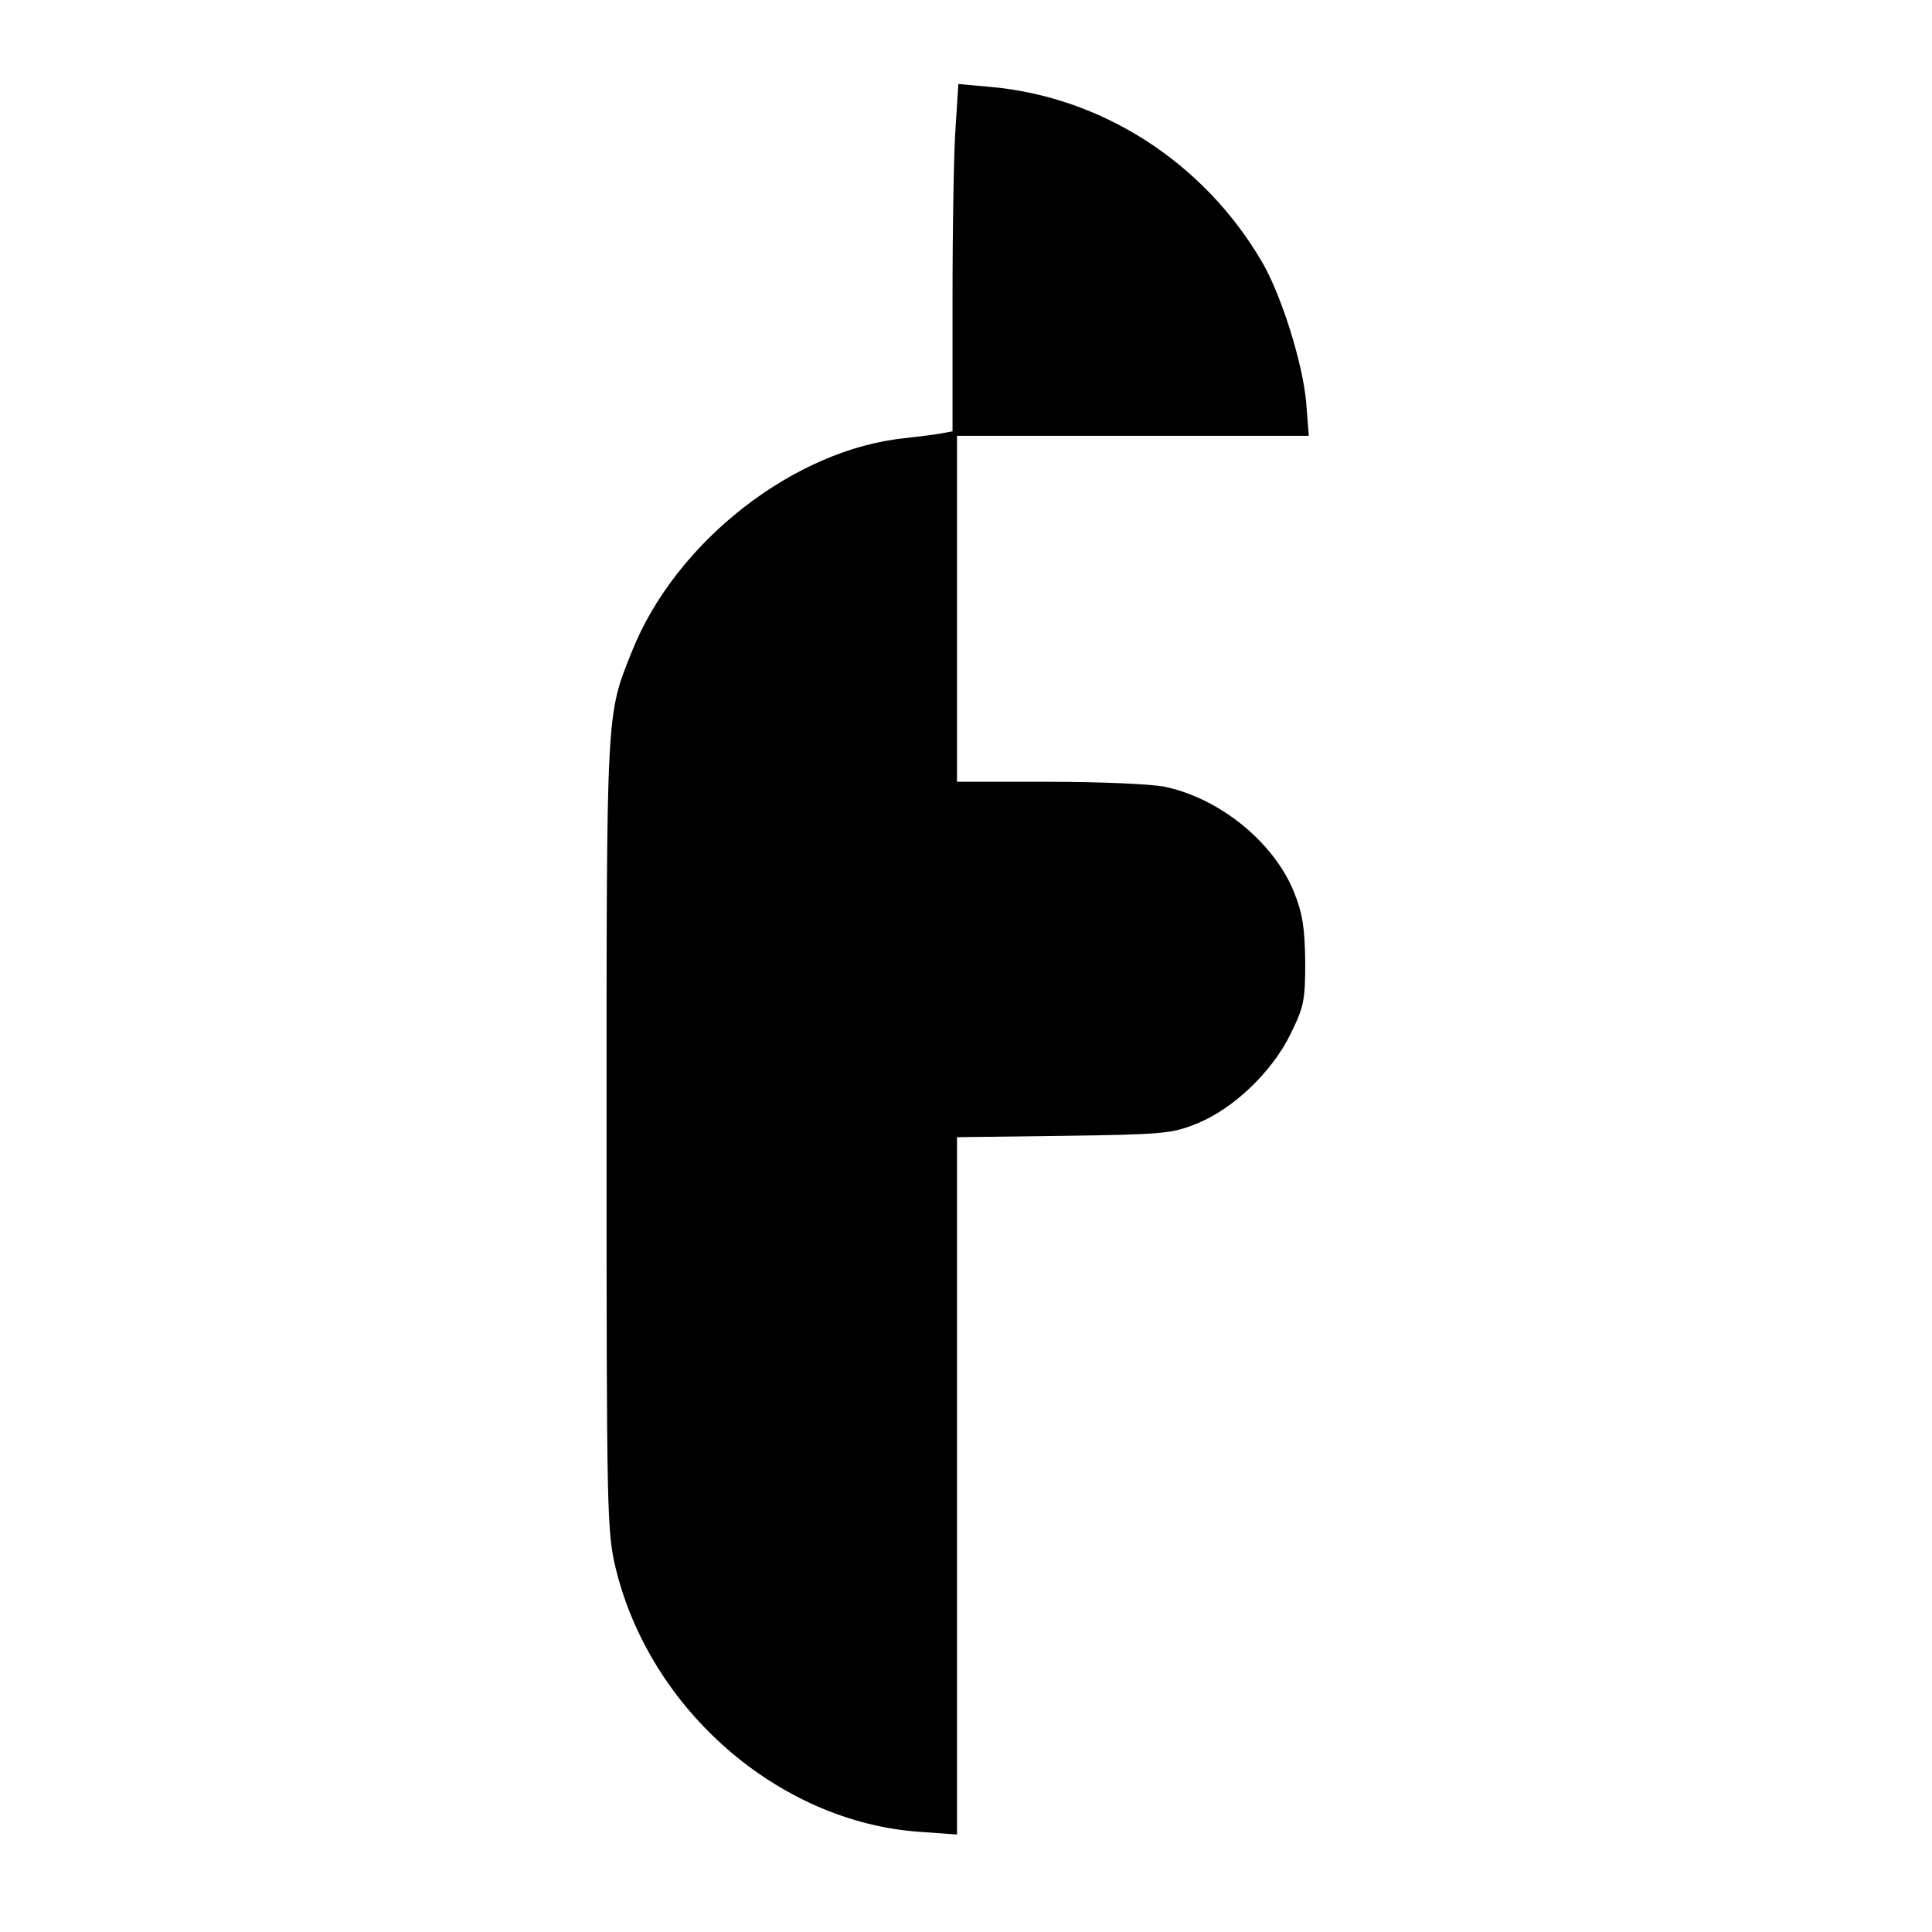
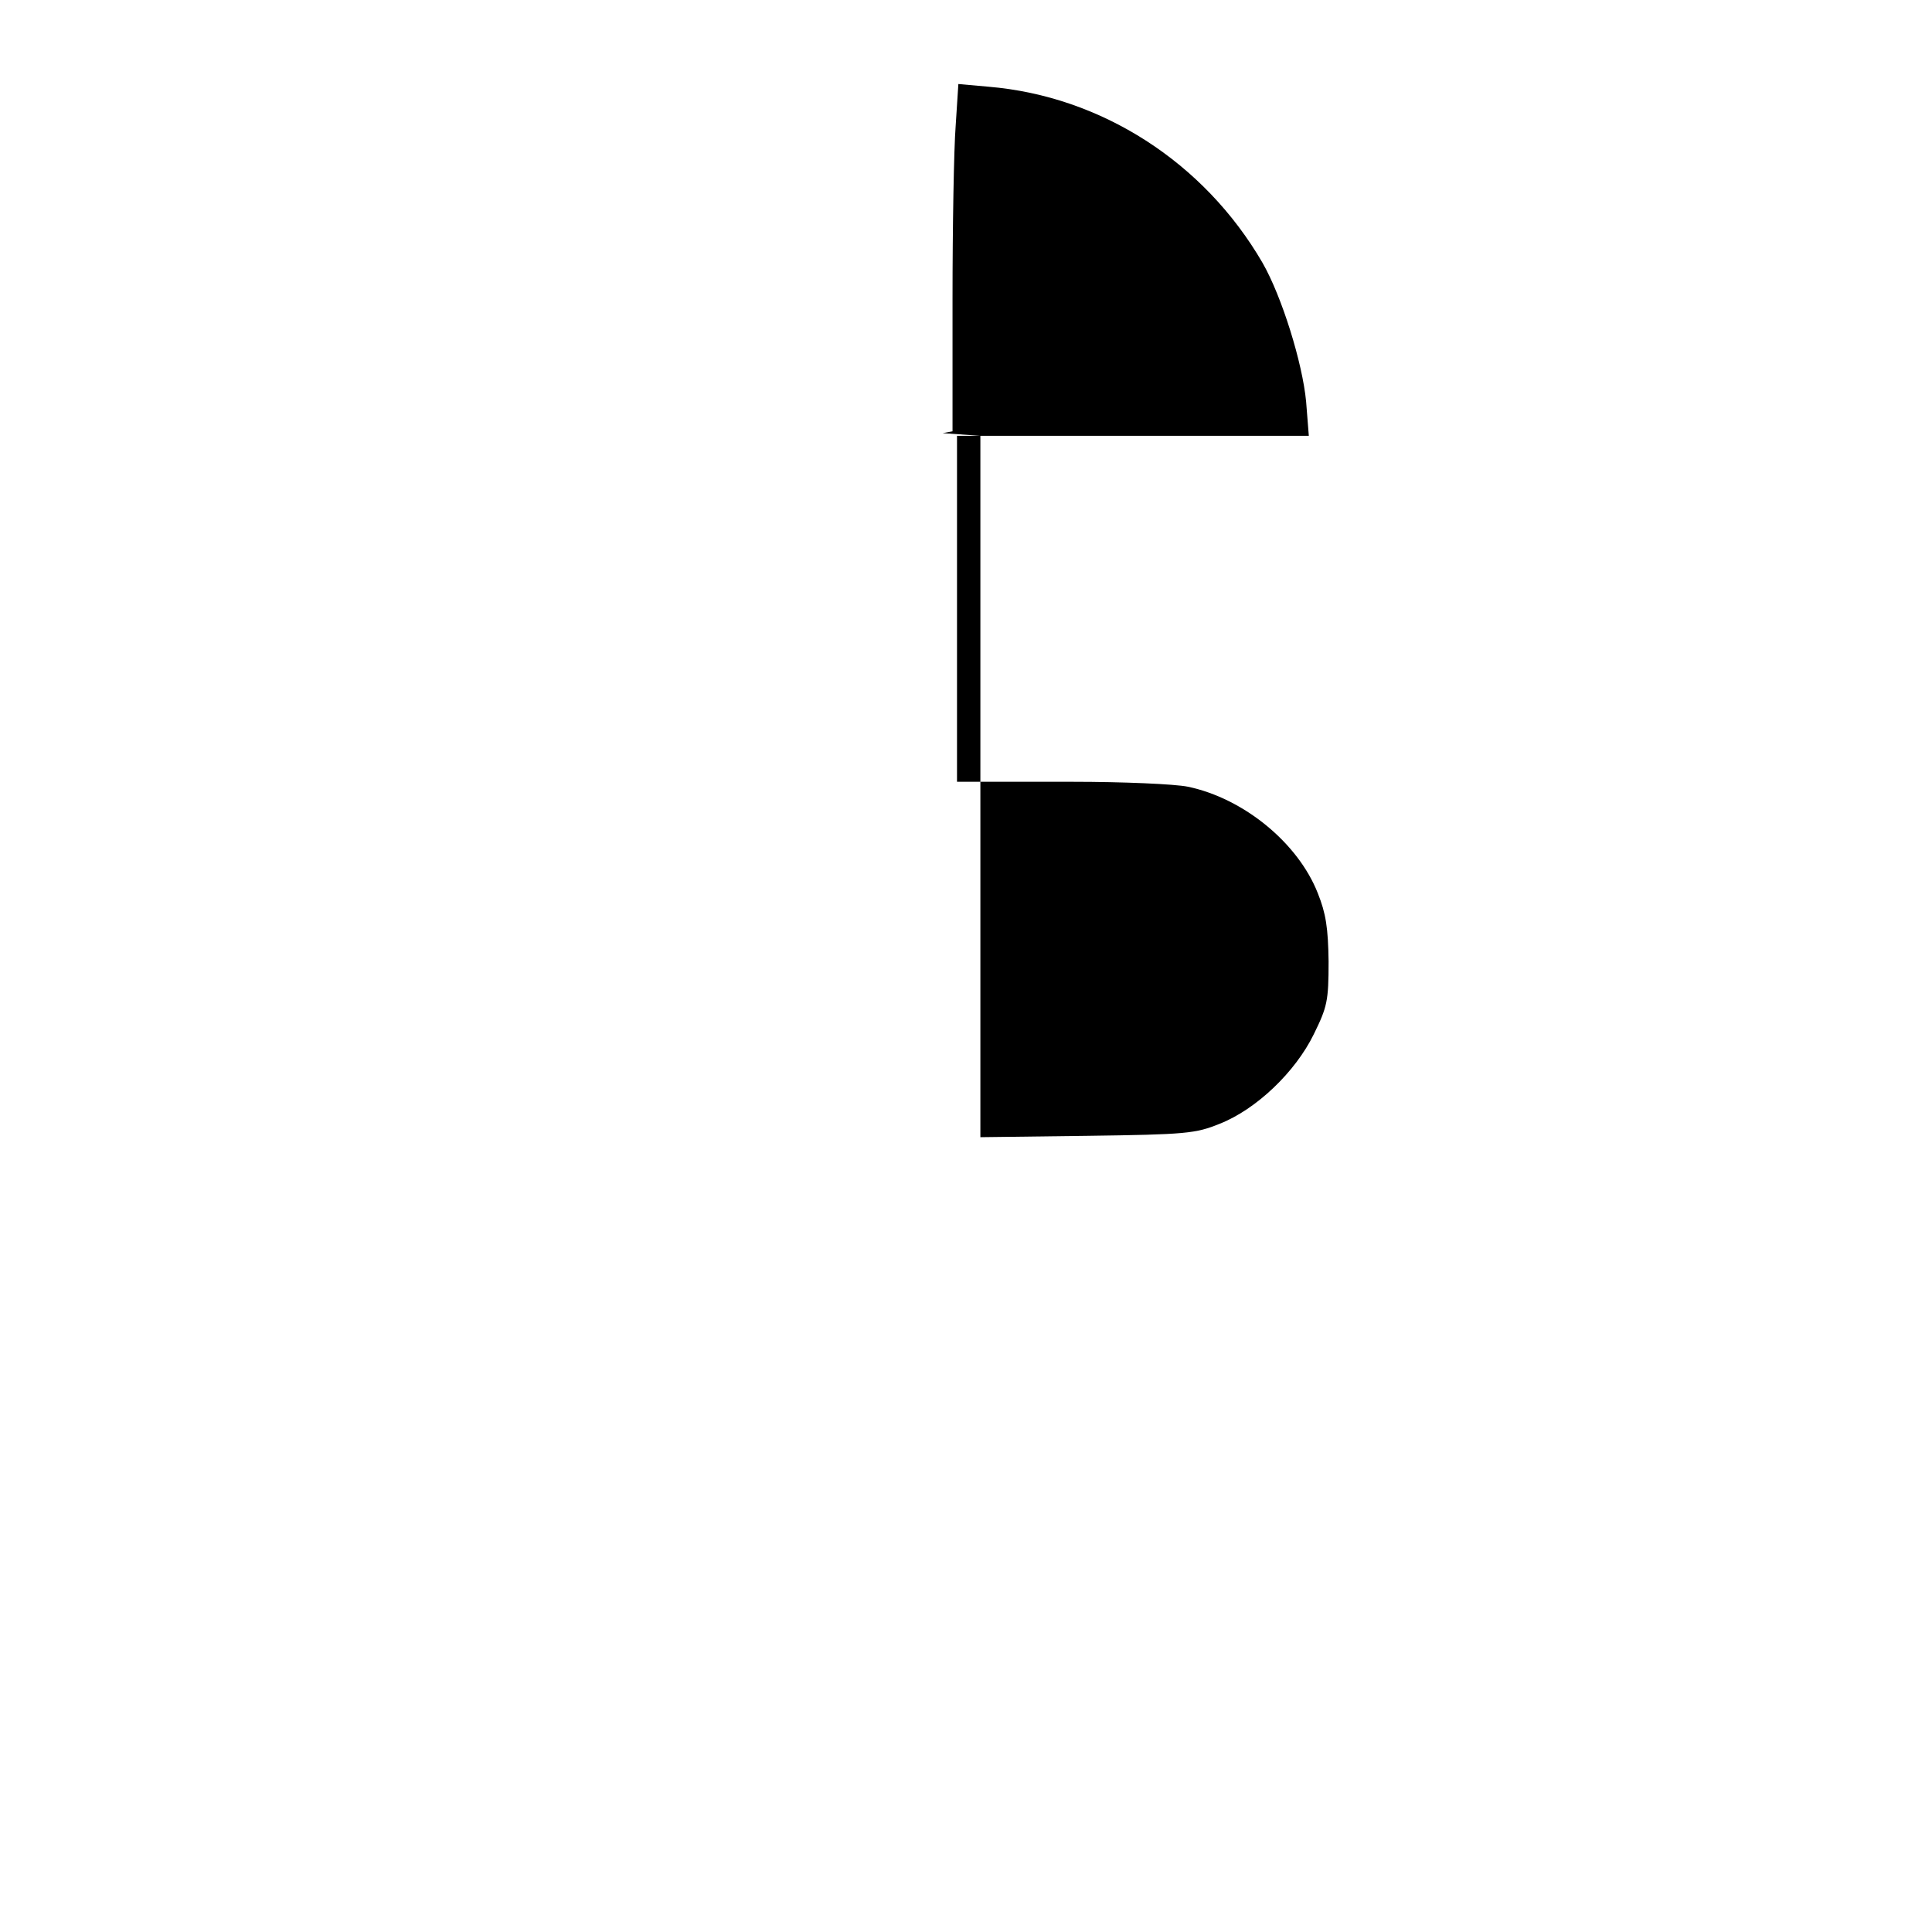
<svg xmlns="http://www.w3.org/2000/svg" version="1" width="573.333" height="573.333" viewBox="0 0 430 430">
-   <path d="M212.7 28c-.4 5.1-.7 22.5-.7 38.6V96l-2.2.4c-1.3.3-5 .7-8.2 1.1-24.8 2.4-51.3 23.1-61 47.6-5.7 14.3-5.6 12-5.6 107.4 0 84.6.1 88.3 2 96.4 7.6 31.6 36.3 56.6 67.6 58.8l8.4.6V253.1l23.8-.3c22-.3 24.1-.5 29.5-2.7 8.1-3.2 16.8-11.5 20.9-19.9 3-6.1 3.3-7.4 3.3-16.2-.1-7.5-.6-10.7-2.4-15.2-4.4-11.2-16.5-21.1-28.9-23.7-2.9-.6-14.5-1.1-25.7-1.1H213V97H291.3l-.6-7.6c-.8-8.6-5.4-23.4-9.7-30.9-13-22.4-35.9-37.1-61-39.2l-6.7-.6-.6 9.3z" />
+   <path d="M212.7 28c-.4 5.1-.7 22.5-.7 38.6V96l-2.2.4l8.4.6V253.1l23.8-.3c22-.3 24.1-.5 29.5-2.7 8.1-3.2 16.8-11.5 20.9-19.9 3-6.1 3.3-7.4 3.3-16.2-.1-7.5-.6-10.7-2.4-15.2-4.4-11.2-16.5-21.1-28.9-23.7-2.9-.6-14.5-1.1-25.7-1.1H213V97H291.3l-.6-7.6c-.8-8.6-5.4-23.4-9.7-30.9-13-22.4-35.9-37.1-61-39.2l-6.7-.6-.6 9.3z" />
</svg>